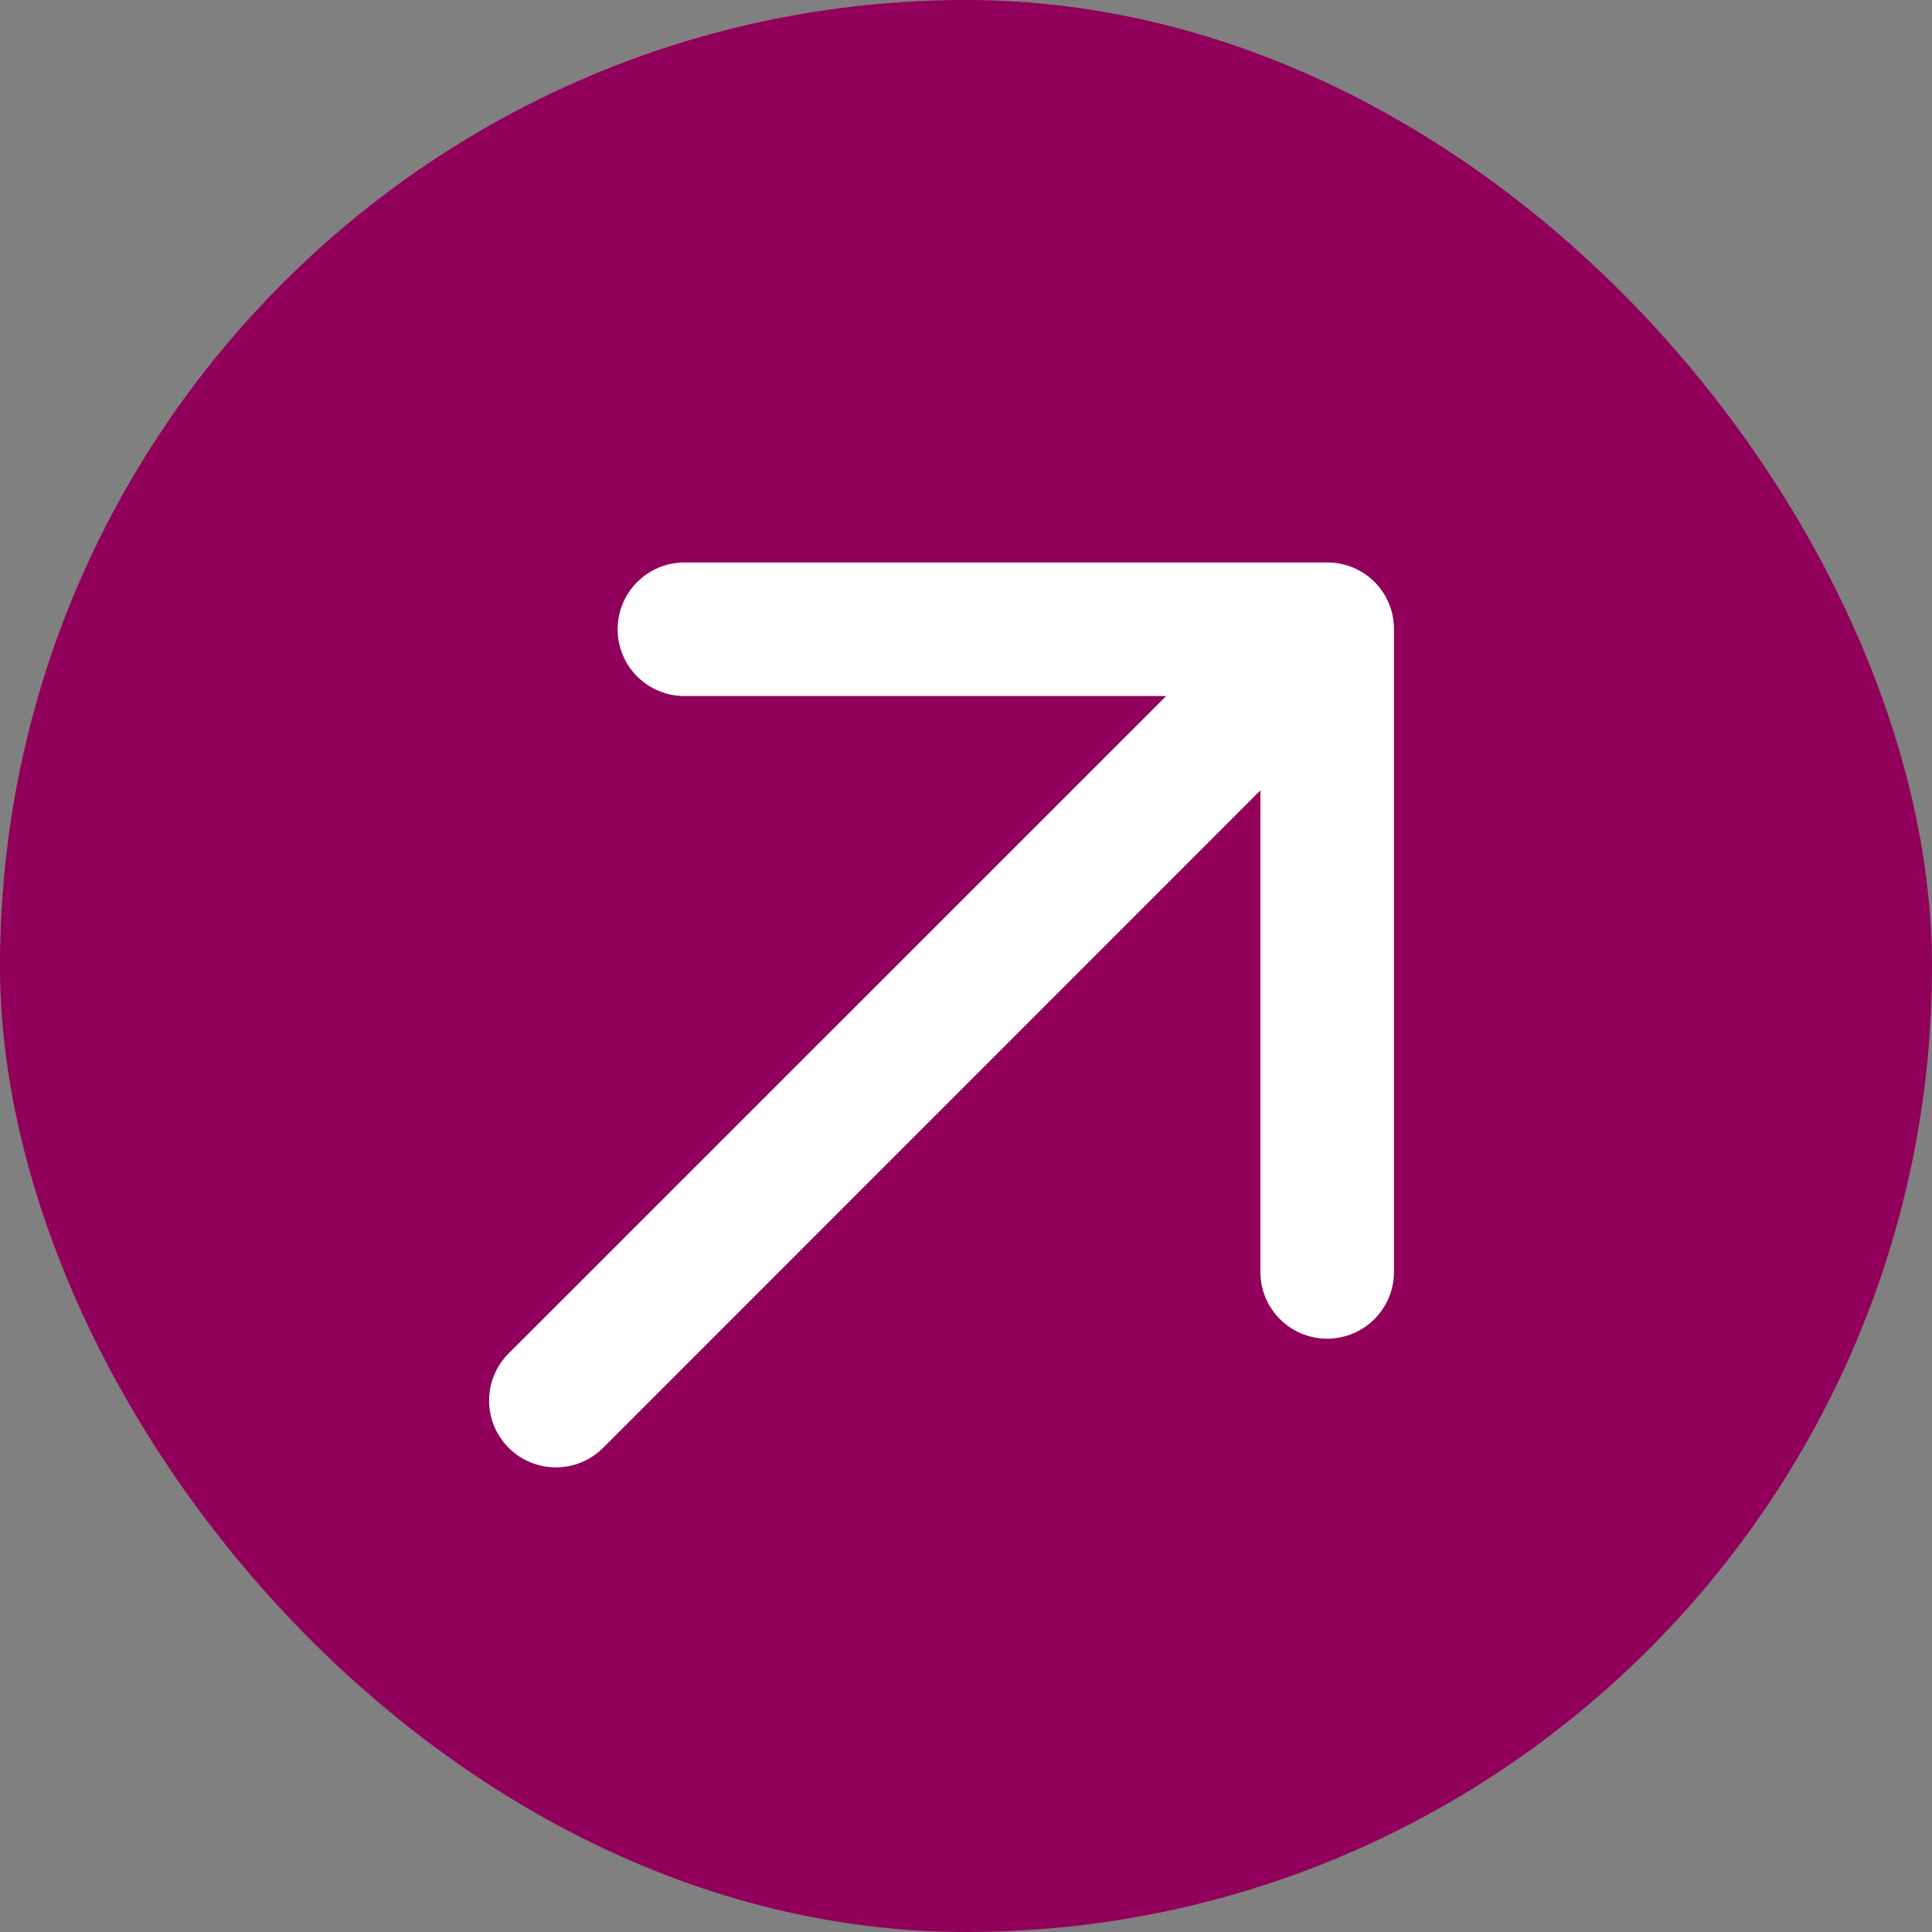
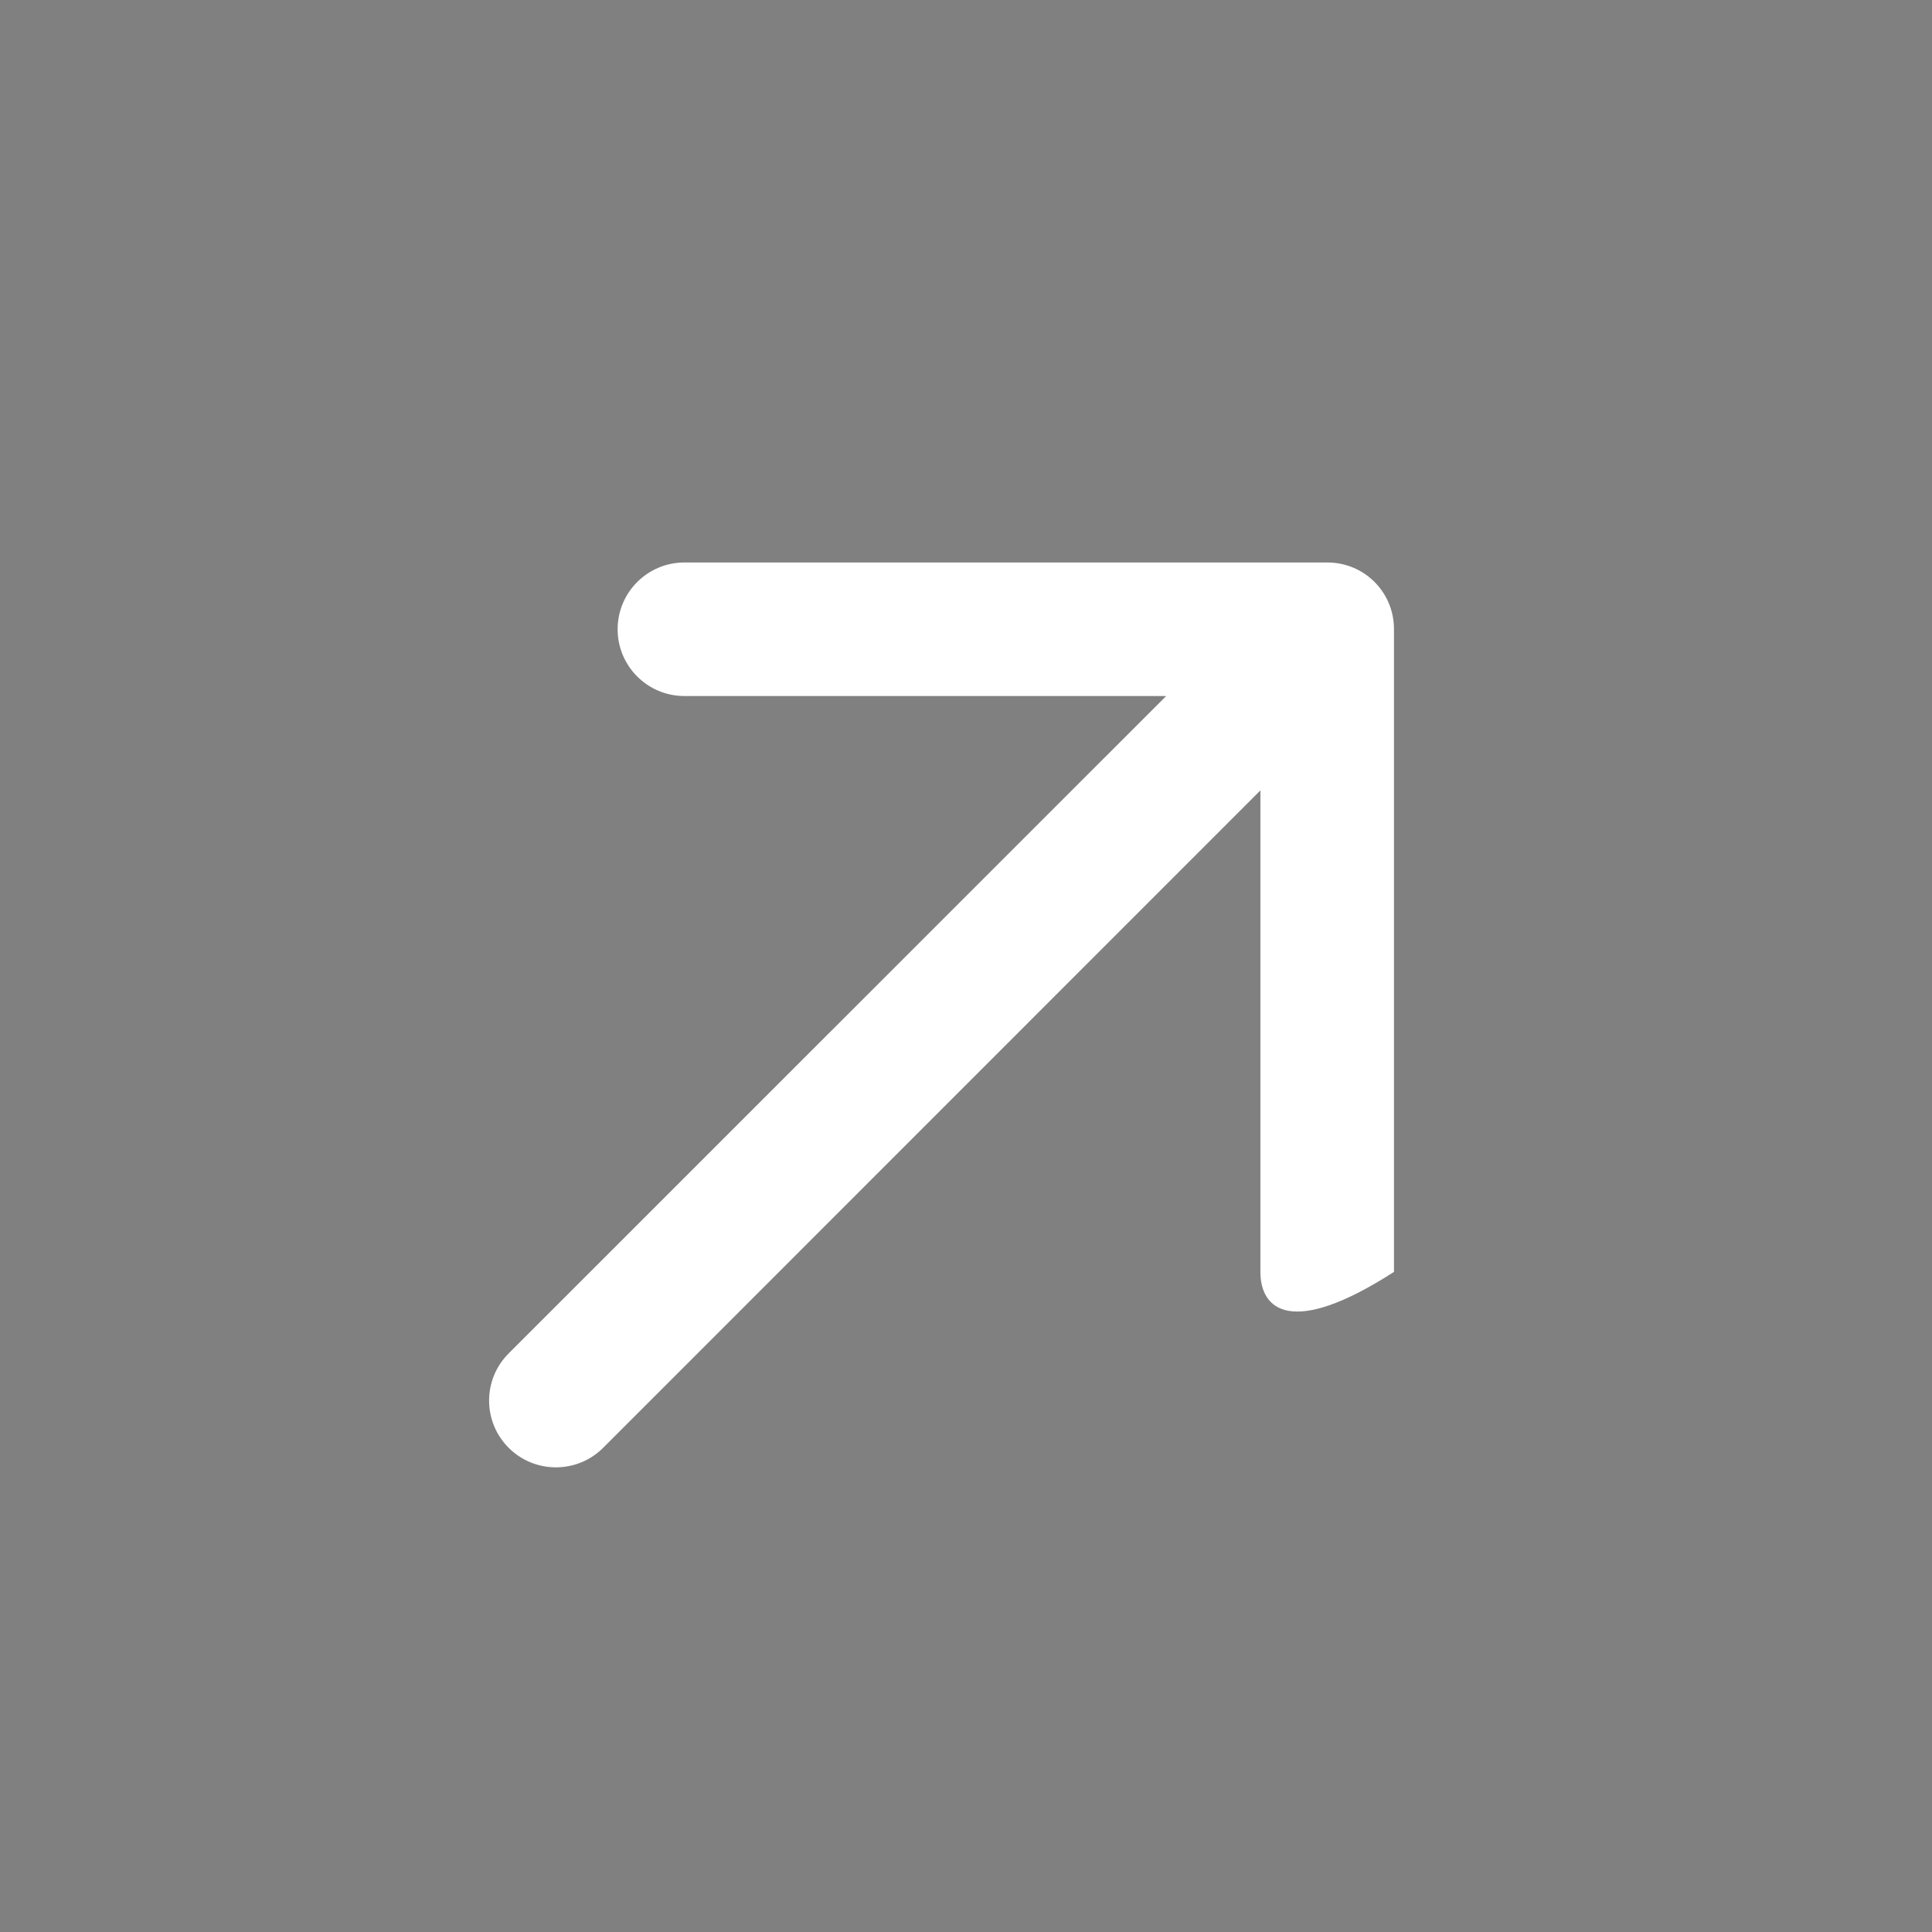
<svg xmlns="http://www.w3.org/2000/svg" width="79" height="79" viewBox="0 0 79 79" fill="none">
  <rect x="0" y="0" width="79" height="79" fill="#808080" stroke="none" />
-   <rect width="79" height="79" rx="39.5" fill="#91005A" />
-   <path d="M22.731 60C22.032 60 21.332 59.734 20.799 59.201C19.733 58.135 19.733 56.407 20.799 55.342L47.685 28.461H27.986C26.48 28.461 25.255 27.24 25.255 25.731C25.255 24.221 26.48 23 27.986 23H54.276C54.646 23 55.002 23.074 55.324 23.207C55.638 23.337 55.934 23.529 56.19 23.781C56.201 23.792 56.212 23.799 56.219 23.81C56.471 24.069 56.663 24.362 56.793 24.676C56.926 24.998 57 25.353 57 25.723V52.008C57 53.514 55.779 54.739 54.269 54.739C52.759 54.739 51.538 53.518 51.538 52.008V32.32L24.663 59.201C24.13 59.734 23.431 60 22.731 60Z" fill="white" />
+   <path d="M22.731 60C22.032 60 21.332 59.734 20.799 59.201C19.733 58.135 19.733 56.407 20.799 55.342L47.685 28.461H27.986C26.48 28.461 25.255 27.24 25.255 25.731C25.255 24.221 26.48 23 27.986 23H54.276C54.646 23 55.002 23.074 55.324 23.207C55.638 23.337 55.934 23.529 56.19 23.781C56.201 23.792 56.212 23.799 56.219 23.81C56.471 24.069 56.663 24.362 56.793 24.676C56.926 24.998 57 25.353 57 25.723V52.008C52.759 54.739 51.538 53.518 51.538 52.008V32.32L24.663 59.201C24.13 59.734 23.431 60 22.731 60Z" fill="white" />
</svg>